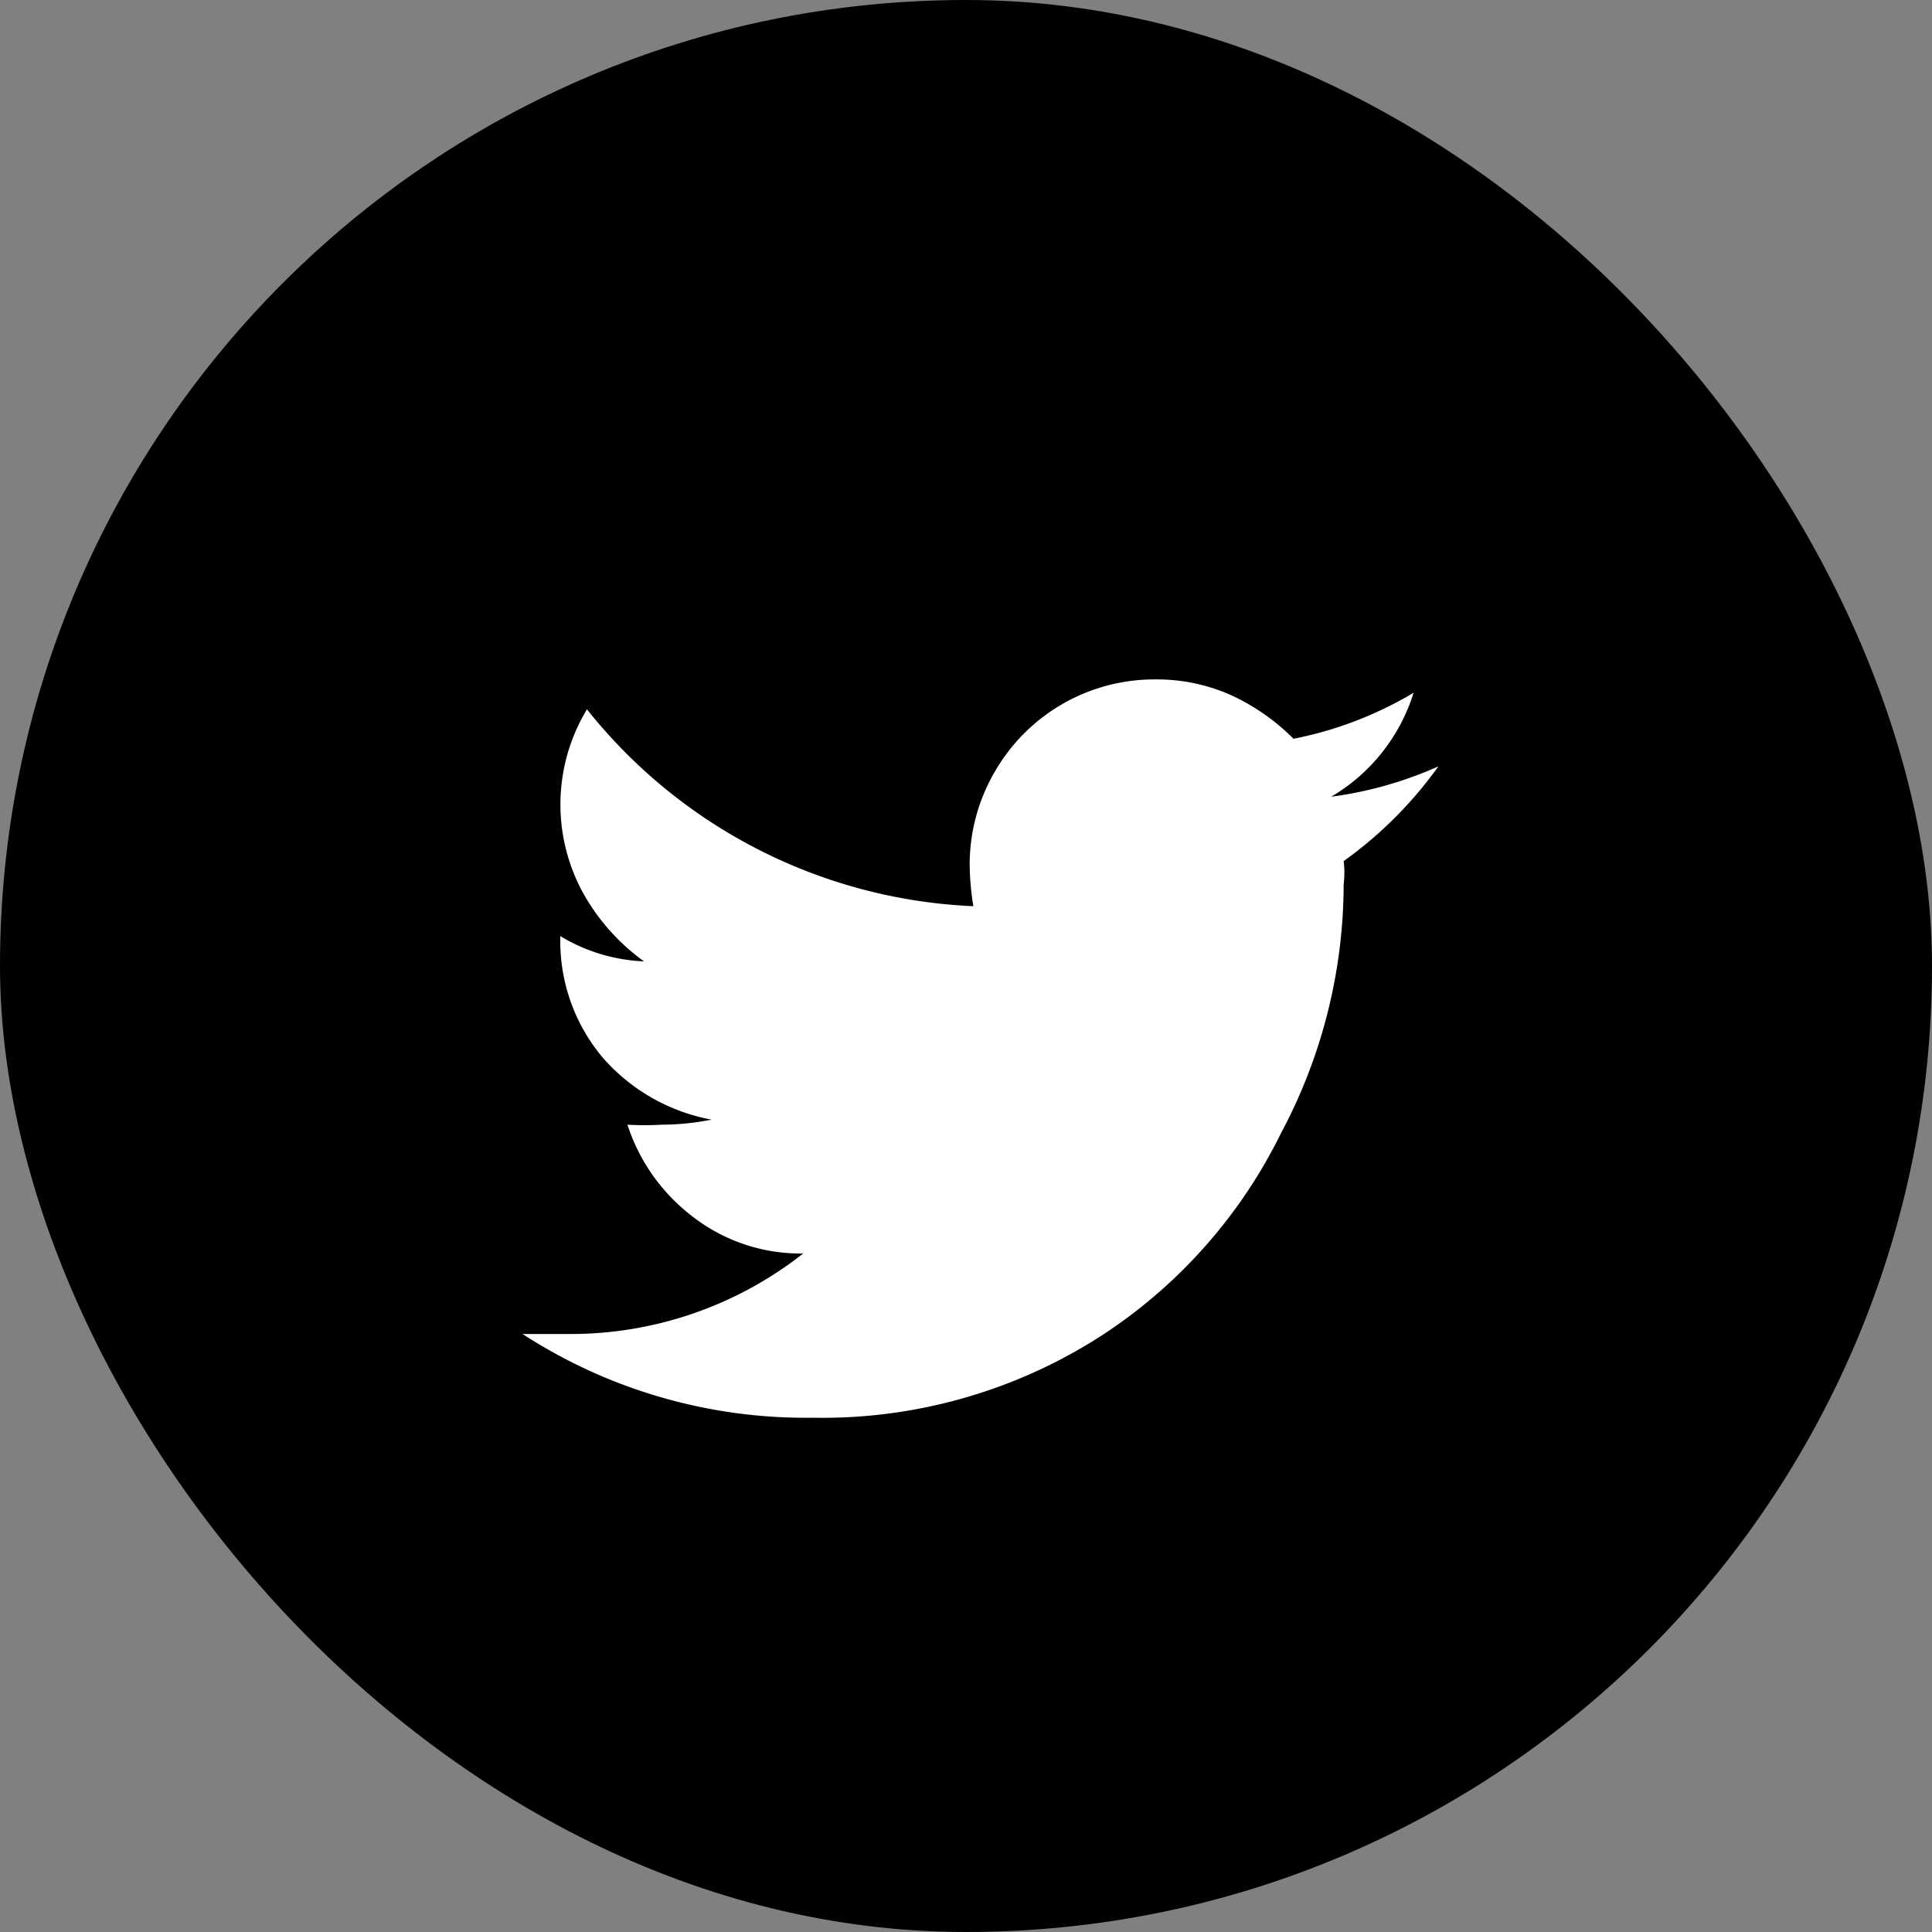
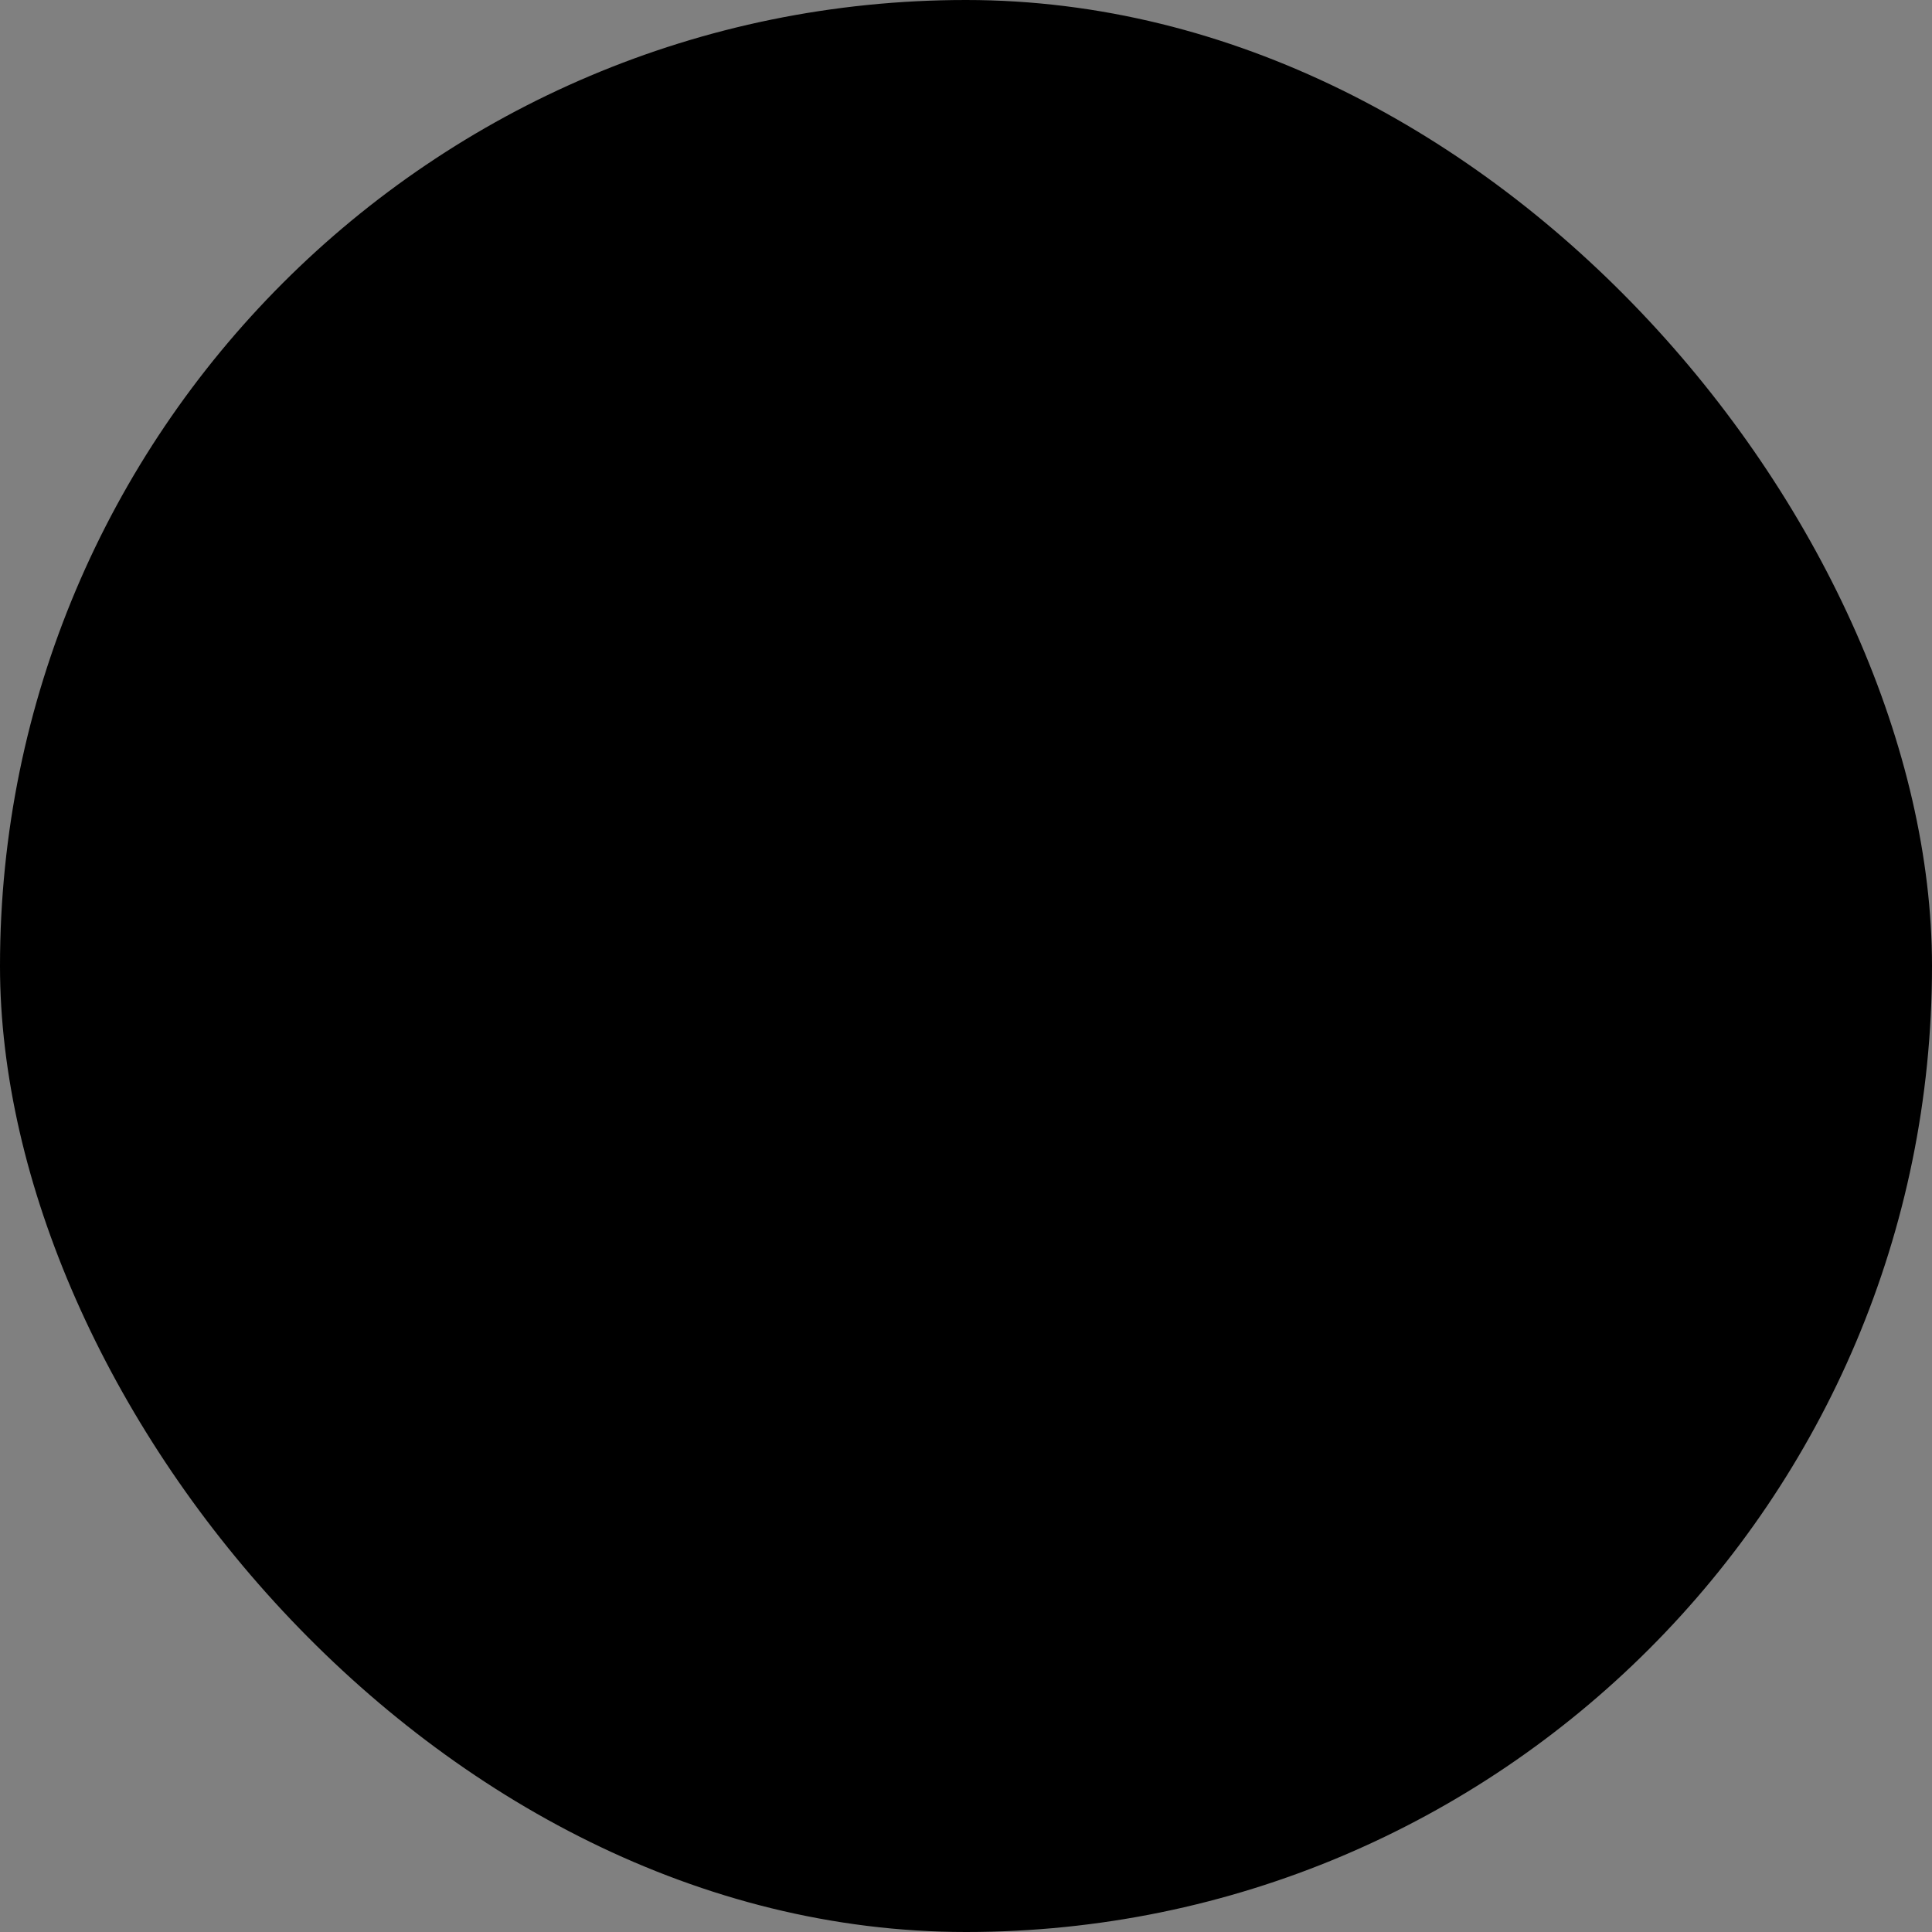
<svg xmlns="http://www.w3.org/2000/svg" viewBox="0 0 42 42">
  <rect x="0" y="0" width="42" height="42" fill="#808080" stroke="none" />
  <defs>
    <style>.cls-1{fill:#fff;}</style>
  </defs>
  <g id="レイヤー_2" data-name="レイヤー 2">
    <g id="design">
      <rect width="42" height="42" rx="21" />
-       <path class="cls-1" d="M29.21,18.72a2,2,0,0,1,0,.5,11.52,11.52,0,0,1-1.36,5.41A11.08,11.08,0,0,1,24,29a11.19,11.19,0,0,1-6.34,1.82A11.3,11.3,0,0,1,11.36,29c.28,0,.61,0,1,0a8.17,8.17,0,0,0,5.1-1.75,3.83,3.83,0,0,1-2.4-.8,4.1,4.1,0,0,1-1.42-2,6.46,6.46,0,0,0,.74,0,5.68,5.68,0,0,0,1.09-.11A4.14,4.14,0,0,1,13.11,23a3.93,3.93,0,0,1-.93-2.57v-.08A3.83,3.83,0,0,0,14,20.9a4.59,4.59,0,0,1-1.32-1.48,4,4,0,0,1,.08-4,11.36,11.36,0,0,0,8.4,4.28,5.84,5.84,0,0,1-.08-.93,4,4,0,0,1,.55-2,4,4,0,0,1,3.5-2,3.94,3.94,0,0,1,1.65.35,4.69,4.69,0,0,1,1.34.94,8.14,8.14,0,0,0,2.61-1,4,4,0,0,1-1.79,2.26,8.41,8.41,0,0,0,2.33-.66A8.91,8.91,0,0,1,29.21,18.72Z" />
    </g>
  </g>
</svg>